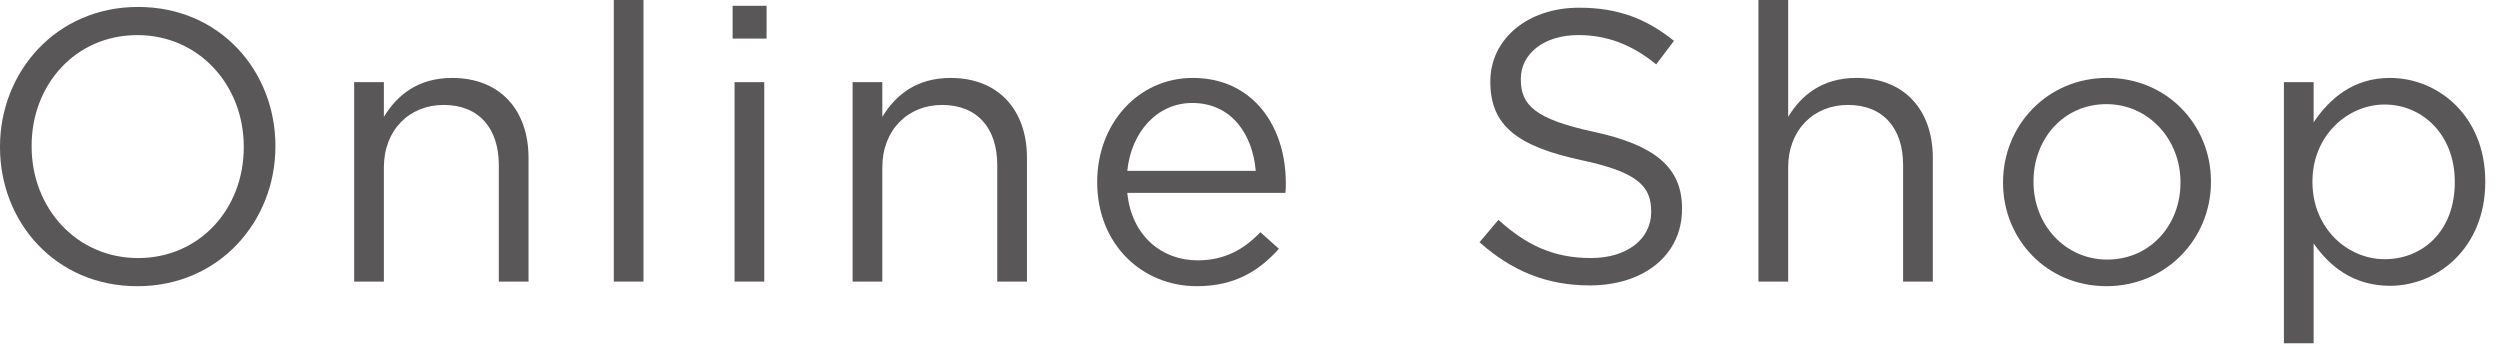
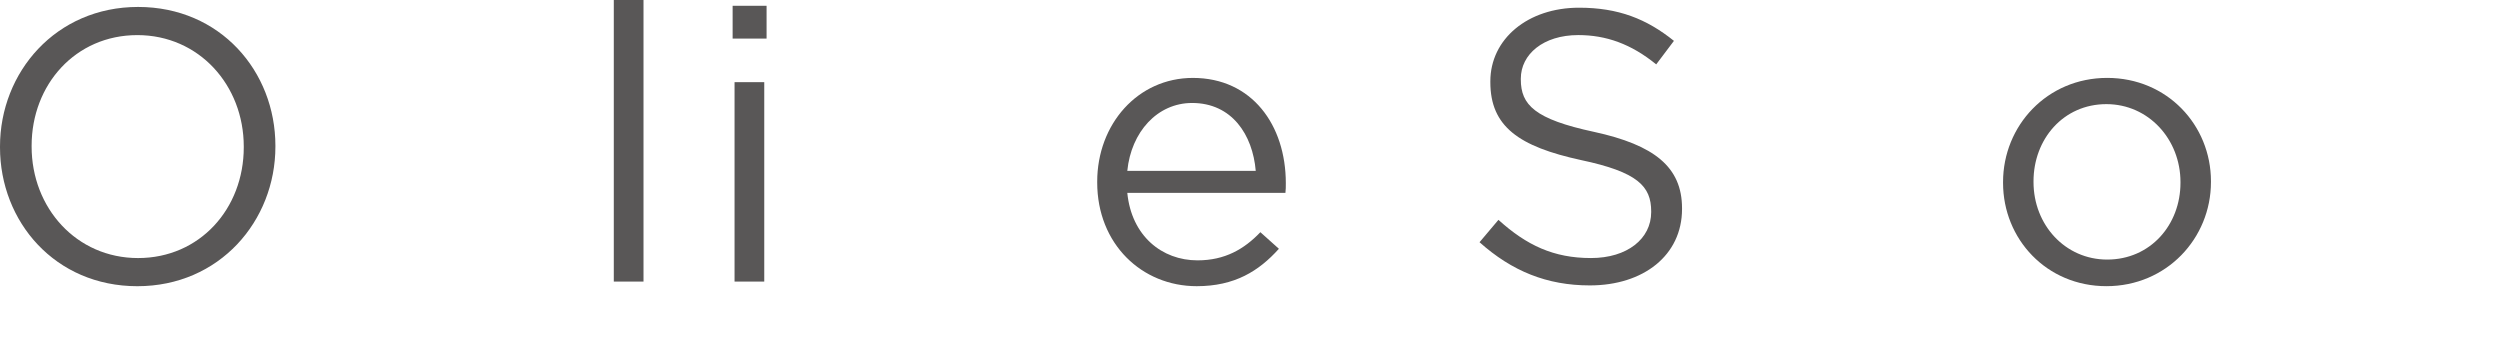
<svg xmlns="http://www.w3.org/2000/svg" version="1.1" id="レイヤー_1" x="0px" y="0px" viewBox="0 0 162 23" style="enable-background:new 0 0 162 23;" xml:space="preserve">
  <g>
    <g>
      <path style="fill:#595757;" d="M0,9.548v-0.05C0,4.674,3.624,0.45,8.948,0.45s8.898,4.174,8.898,8.998v0.05    c0,4.824-3.625,9.048-8.948,9.048C3.574,18.545,0,14.372,0,9.548z M15.796,9.548v-0.05c0-3.974-2.899-7.223-6.898-7.223    S2.049,5.474,2.049,9.448v0.05c0,3.974,2.899,7.224,6.898,7.224S15.796,13.522,15.796,9.548z" />
-       <path style="fill:#595757;" d="M22.95,5.324h1.925v2.25c0.85-1.4,2.199-2.524,4.424-2.524c3.124,0,4.949,2.1,4.949,5.174v8.023h-1.925    v-7.548c0-2.399-1.299-3.899-3.574-3.899c-2.225,0-3.874,1.625-3.874,4.049v7.398H22.95V5.324z" />
      <path style="fill:#595757;" d="M39.774,0h1.925v18.246h-1.925V0z" />
-       <path style="fill:#595757;" d="M47.474,0.375h2.2V2.5h-2.2V0.375z M47.599,5.324h1.925v12.922h-1.925V5.324z" />
-       <path style="fill:#595757;" d="M55.249,5.324h1.925v2.25c0.85-1.4,2.199-2.524,4.424-2.524c3.124,0,4.949,2.1,4.949,5.174v8.023h-1.925    v-7.548c0-2.399-1.299-3.899-3.574-3.899c-2.225,0-3.874,1.625-3.874,4.049v7.398h-1.925V5.324z" />
+       <path style="fill:#595757;" d="M47.474,0.375h2.2V2.5h-2.2V0.375z M47.599,5.324h1.925v12.922h-1.925z" />
      <path style="fill:#595757;" d="M71.099,11.822v-0.05c0-3.724,2.625-6.723,6.199-6.723c3.824,0,6.023,3.049,6.023,6.823    c0,0.25,0,0.4-0.025,0.625H73.049c0.275,2.799,2.25,4.374,4.549,4.374c1.774,0,3.024-0.725,4.074-1.825l1.2,1.075    c-1.299,1.45-2.874,2.424-5.324,2.424C73.999,18.545,71.099,15.821,71.099,11.822z M81.372,11.072    c-0.2-2.349-1.549-4.399-4.124-4.399c-2.25,0-3.949,1.875-4.199,4.399H81.372z" />
      <path style="fill:#595757;" d="M95.874,15.696l1.225-1.45c1.825,1.649,3.574,2.475,5.999,2.475c2.35,0,3.899-1.25,3.899-2.975v-0.05    c0-1.625-0.875-2.549-4.549-3.324c-4.024-0.875-5.874-2.174-5.874-5.049v-0.05c0-2.75,2.424-4.774,5.749-4.774    c2.549,0,4.374,0.725,6.148,2.149l-1.149,1.524c-1.625-1.325-3.25-1.899-5.049-1.899c-2.274,0-3.724,1.25-3.724,2.824v0.05    c0,1.649,0.9,2.574,4.749,3.399c3.899,0.85,5.698,2.274,5.698,4.949v0.05c0,2.999-2.499,4.949-5.973,4.949    C100.248,18.496,97.973,17.571,95.874,15.696z" />
-       <path style="fill:#595757;" d="M113.948,0h1.925v7.573c0.85-1.4,2.199-2.524,4.424-2.524c3.124,0,4.949,2.1,4.949,5.174v8.023h-1.925    v-7.548c0-2.399-1.299-3.899-3.574-3.899c-2.225,0-3.874,1.625-3.874,4.049v7.398h-1.925V0z" />
      <path style="fill:#595757;" d="M129.798,11.847v-0.05c0-3.649,2.85-6.749,6.749-6.749c3.874,0,6.723,3.049,6.723,6.698v0.05    c0,3.649-2.874,6.748-6.773,6.748C132.623,18.545,129.798,15.496,129.798,11.847z M141.295,11.847v-0.05    c0-2.774-2.074-5.049-4.799-5.049c-2.799,0-4.724,2.274-4.724,4.999v0.05c0,2.774,2.049,5.023,4.774,5.023    C139.346,16.821,141.295,14.571,141.295,11.847z" />
-       <path style="fill:#595757;" d="M147.998,5.324h1.925v2.6c1.049-1.55,2.574-2.875,4.949-2.875c3.099,0,6.173,2.449,6.173,6.698v0.05    c0,4.224-3.049,6.723-6.173,6.723c-2.399,0-3.949-1.3-4.949-2.75v6.474h-1.925V5.324z M159.07,11.822v-0.05    c0-3.049-2.1-4.999-4.549-4.999c-2.399,0-4.674,2.024-4.674,4.974v0.05c0,2.999,2.274,4.999,4.674,4.999    C157.021,16.796,159.07,14.946,159.07,11.822z" />
    </g>
  </g>
  <g>
</g>
  <g>
</g>
  <g>
</g>
  <g>
</g>
  <g>
</g>
  <g>
</g>
  <g>
</g>
  <g>
</g>
  <g>
</g>
  <g>
</g>
  <g>
</g>
  <g>
</g>
  <g>
</g>
  <g>
</g>
  <g>
</g>
</svg>